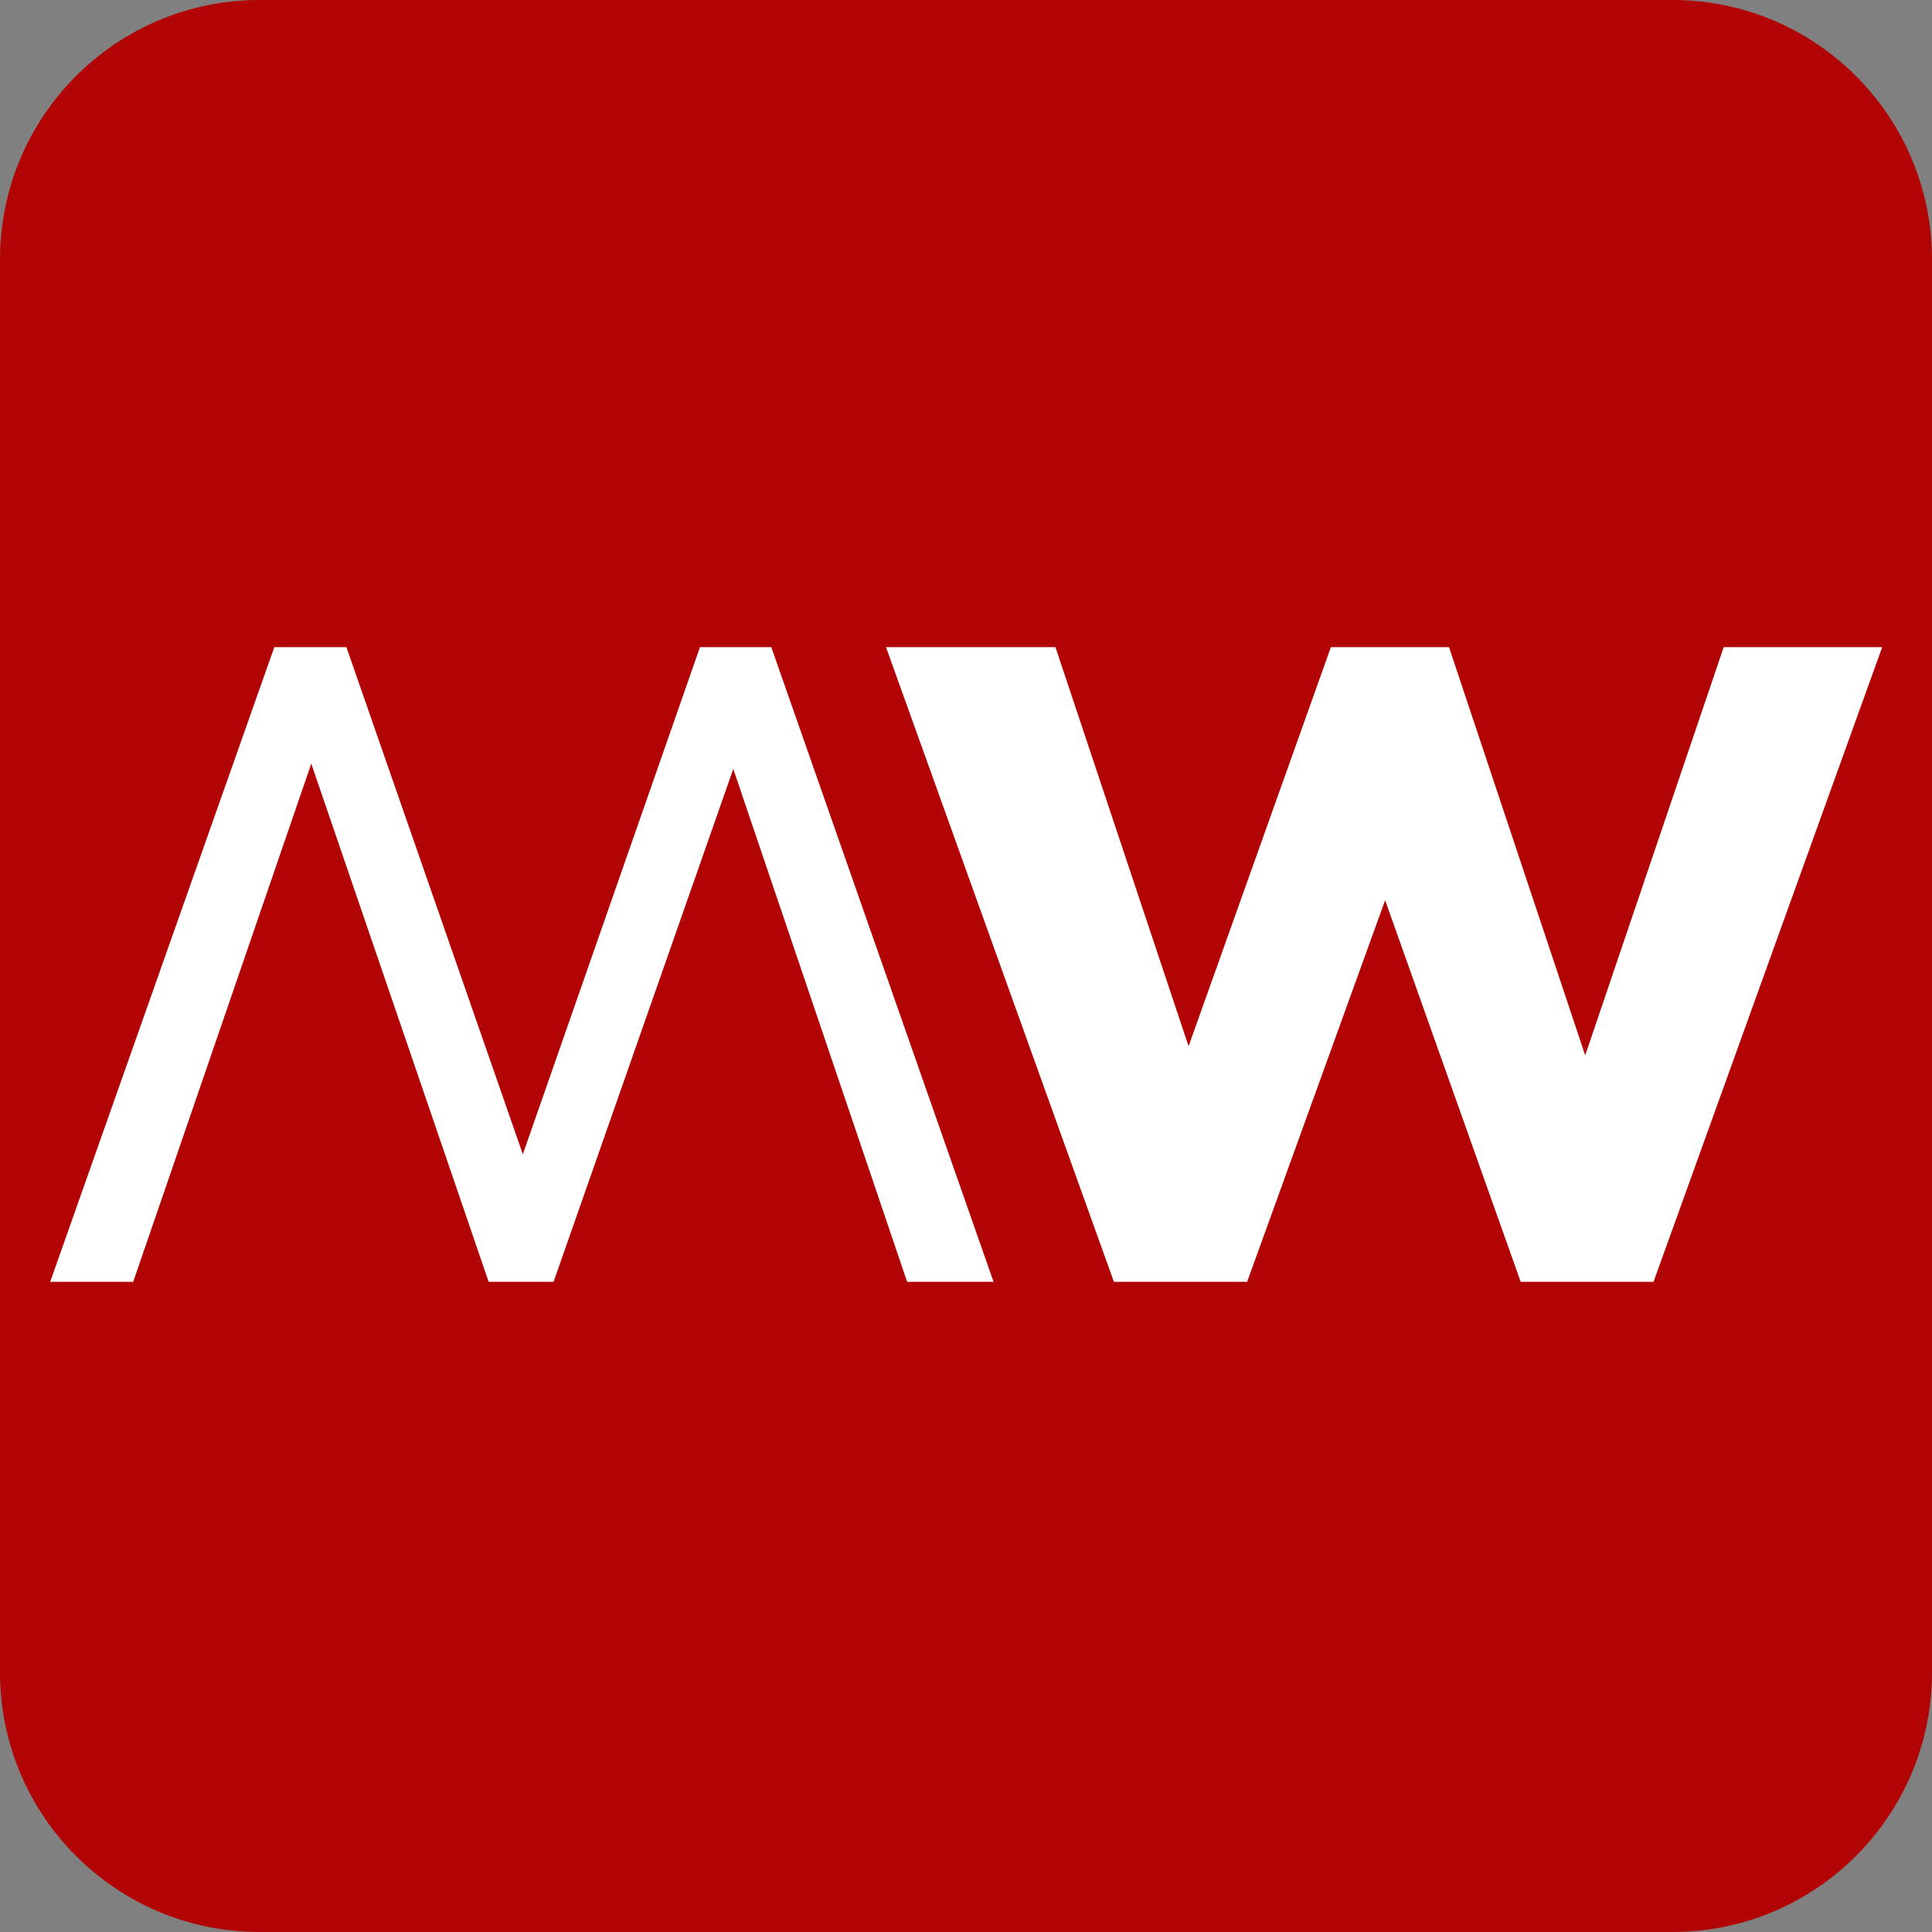
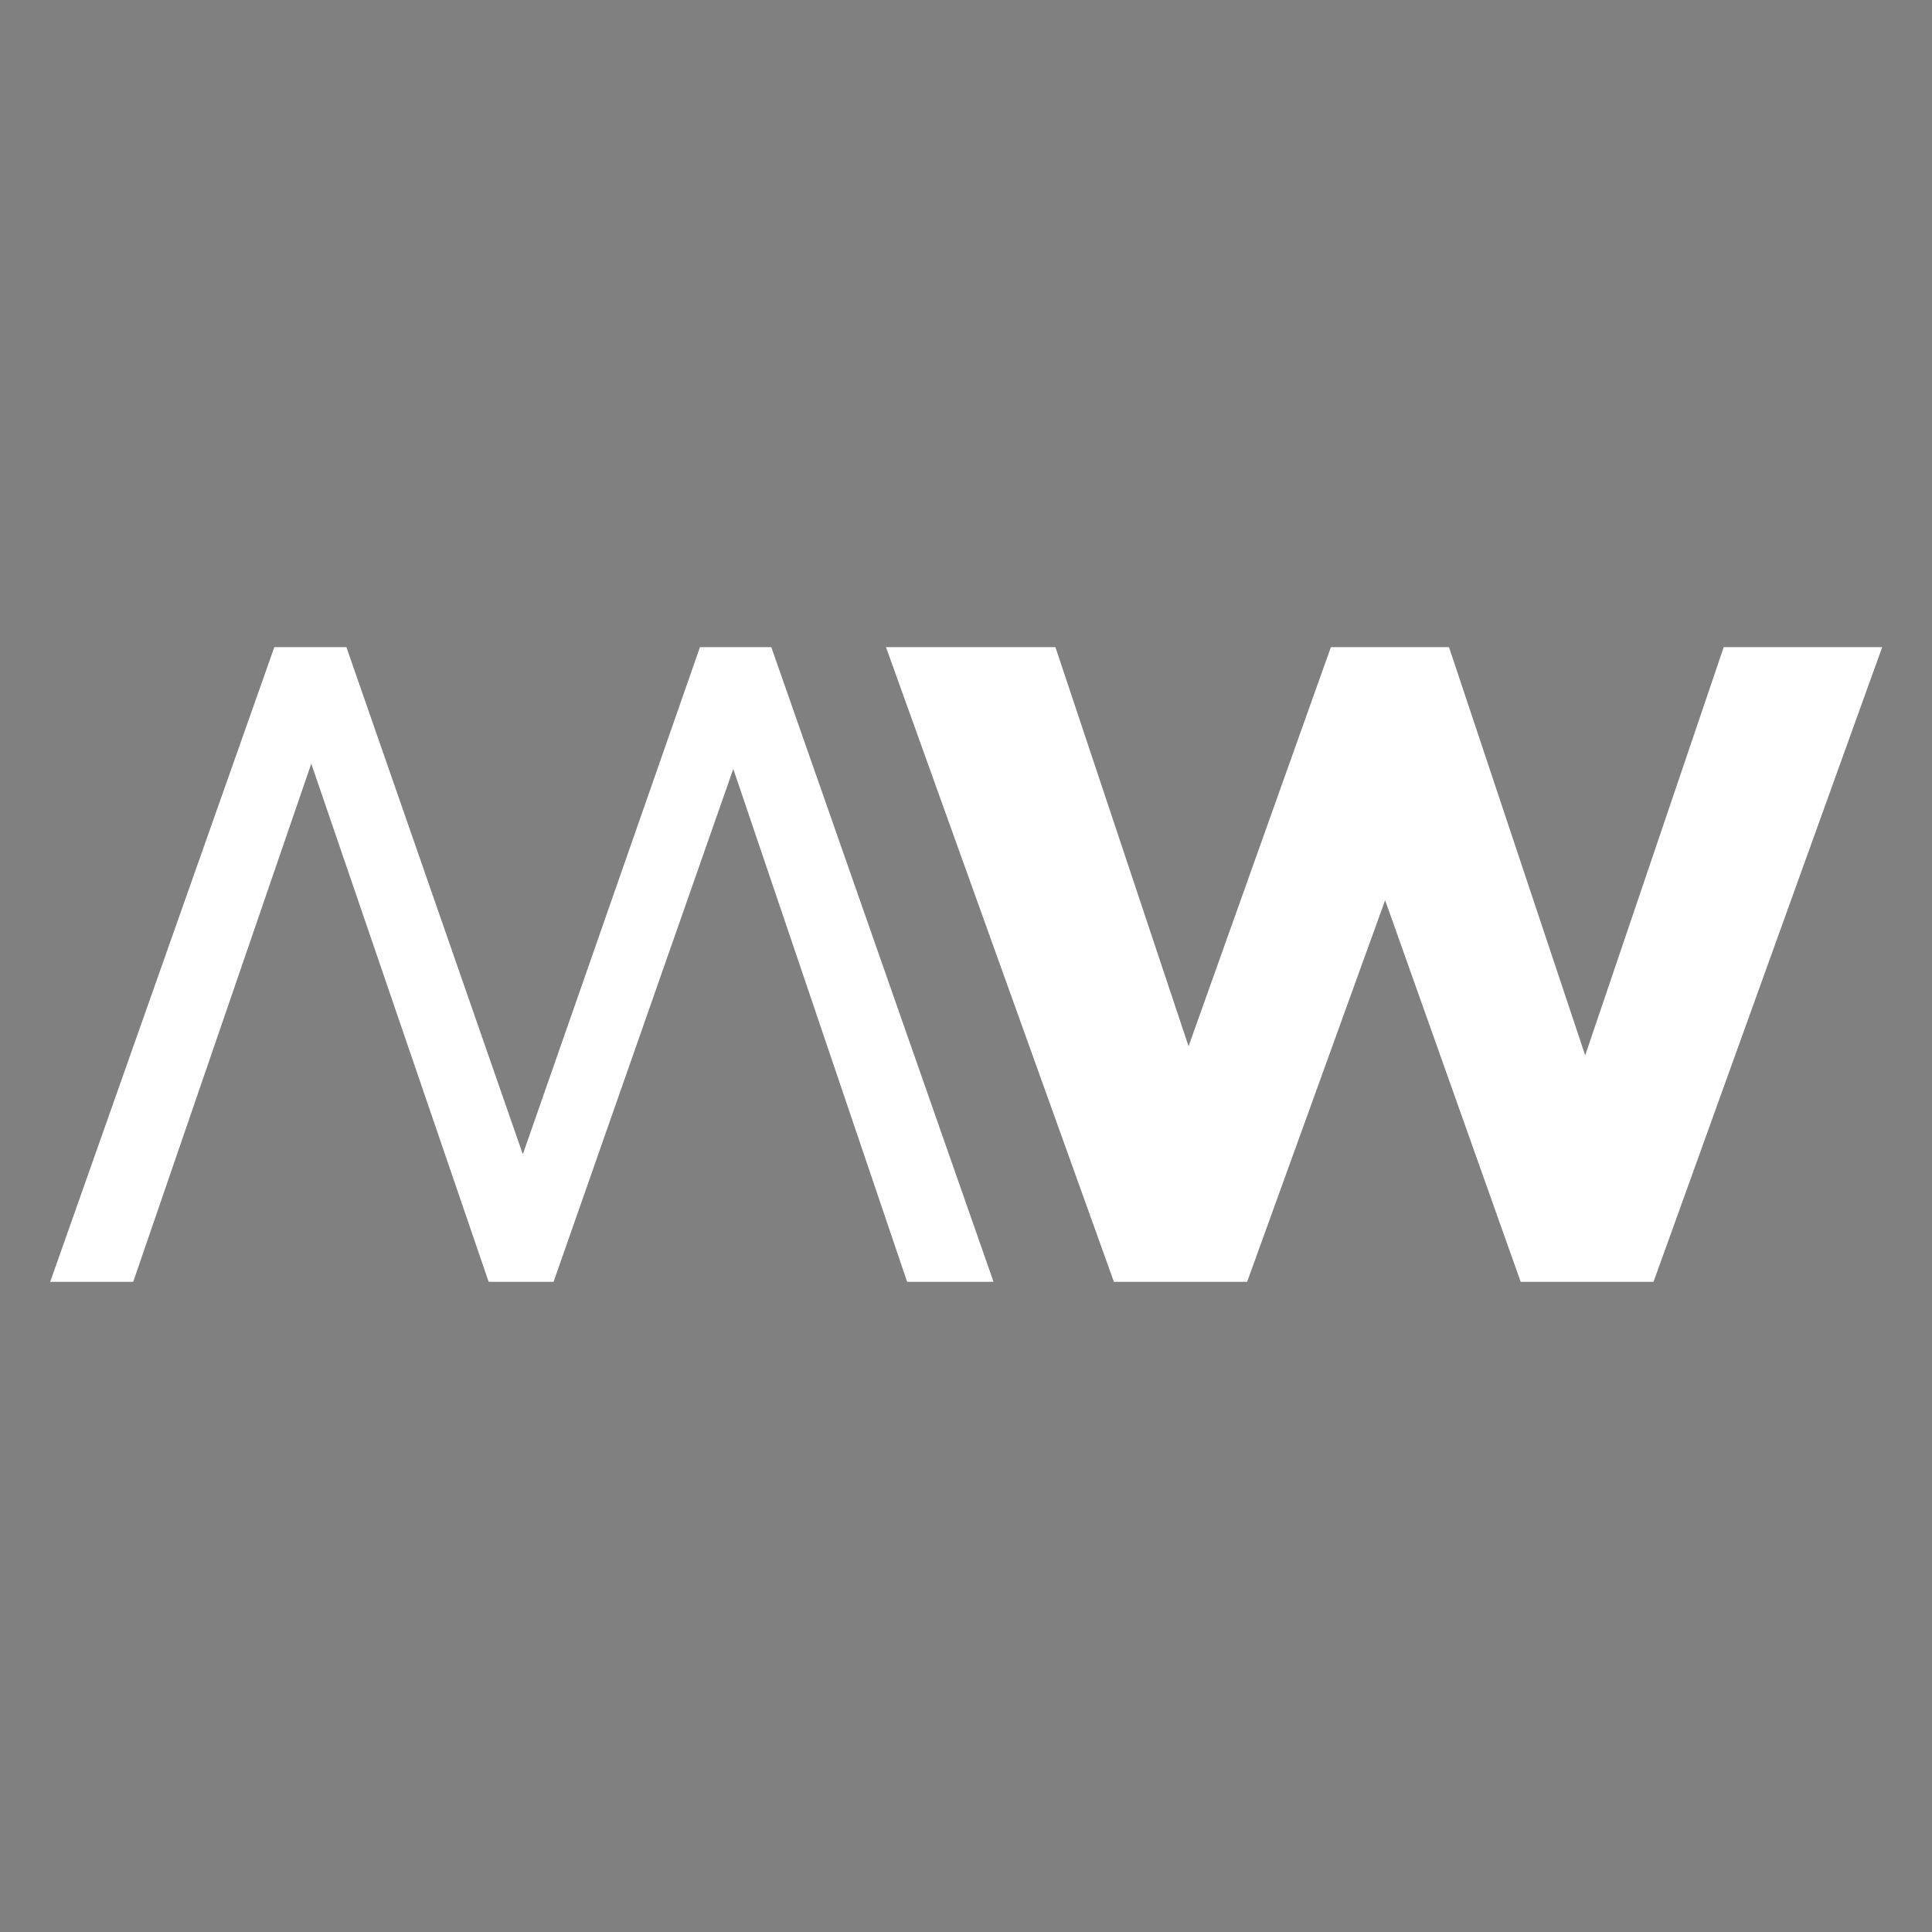
<svg xmlns="http://www.w3.org/2000/svg" version="1.1" width="512" height="512">
  <rect width="100%" height="100%" fill="#808080" stroke="none" />
  <svg version="1.1" id="SvgjsSvg1001" x="0px" y="0px" viewBox="0 0 512 512" style="enable-background:new 0 0 512 512;" xml:space="preserve">
    <style type="text/css">
	.st0{fill:#B20404;}
	.st1{enable-background:new    ;}
	.st2{fill:#FFFFFF;}
</style>
-     <path class="st0" d="M443.2,512H68.8C30.8,512,0,481.2,0,443.2V68.8C0,30.8,30.8,0,68.8,0h374.4c38,0,68.8,30.8,68.8,68.8v374.4  C512,481.2,481.2,512,443.2,512z" />
    <g class="st1">
      <path class="st2" d="M295.2,339.7l-60.4-168.2h44.9l40.6,121.7h-11l43.4-121.7h31.3l40.6,121.7h-9.1l41.3-121.7h42l-60.6,168.2H403   l-38.9-109.5h6l-39.6,109.5H295.2z" />
    </g>
    <g class="st1">
      <path class="st2" d="M204.4,171.5l58.9,168.2h-22.9l-50.3-148.4h8.6l-52,148.4h-17.2L78.7,191.3h7.6L35.3,339.7h-22l59.4-168.2   h19.1l49.4,142h-5.3l49.6-142H204.4z" />
    </g>
  </svg>
  <style>@media (prefers-color-scheme: light) { :root { filter: none; } }
@media (prefers-color-scheme: dark) { :root { filter: none; } }
</style>
</svg>